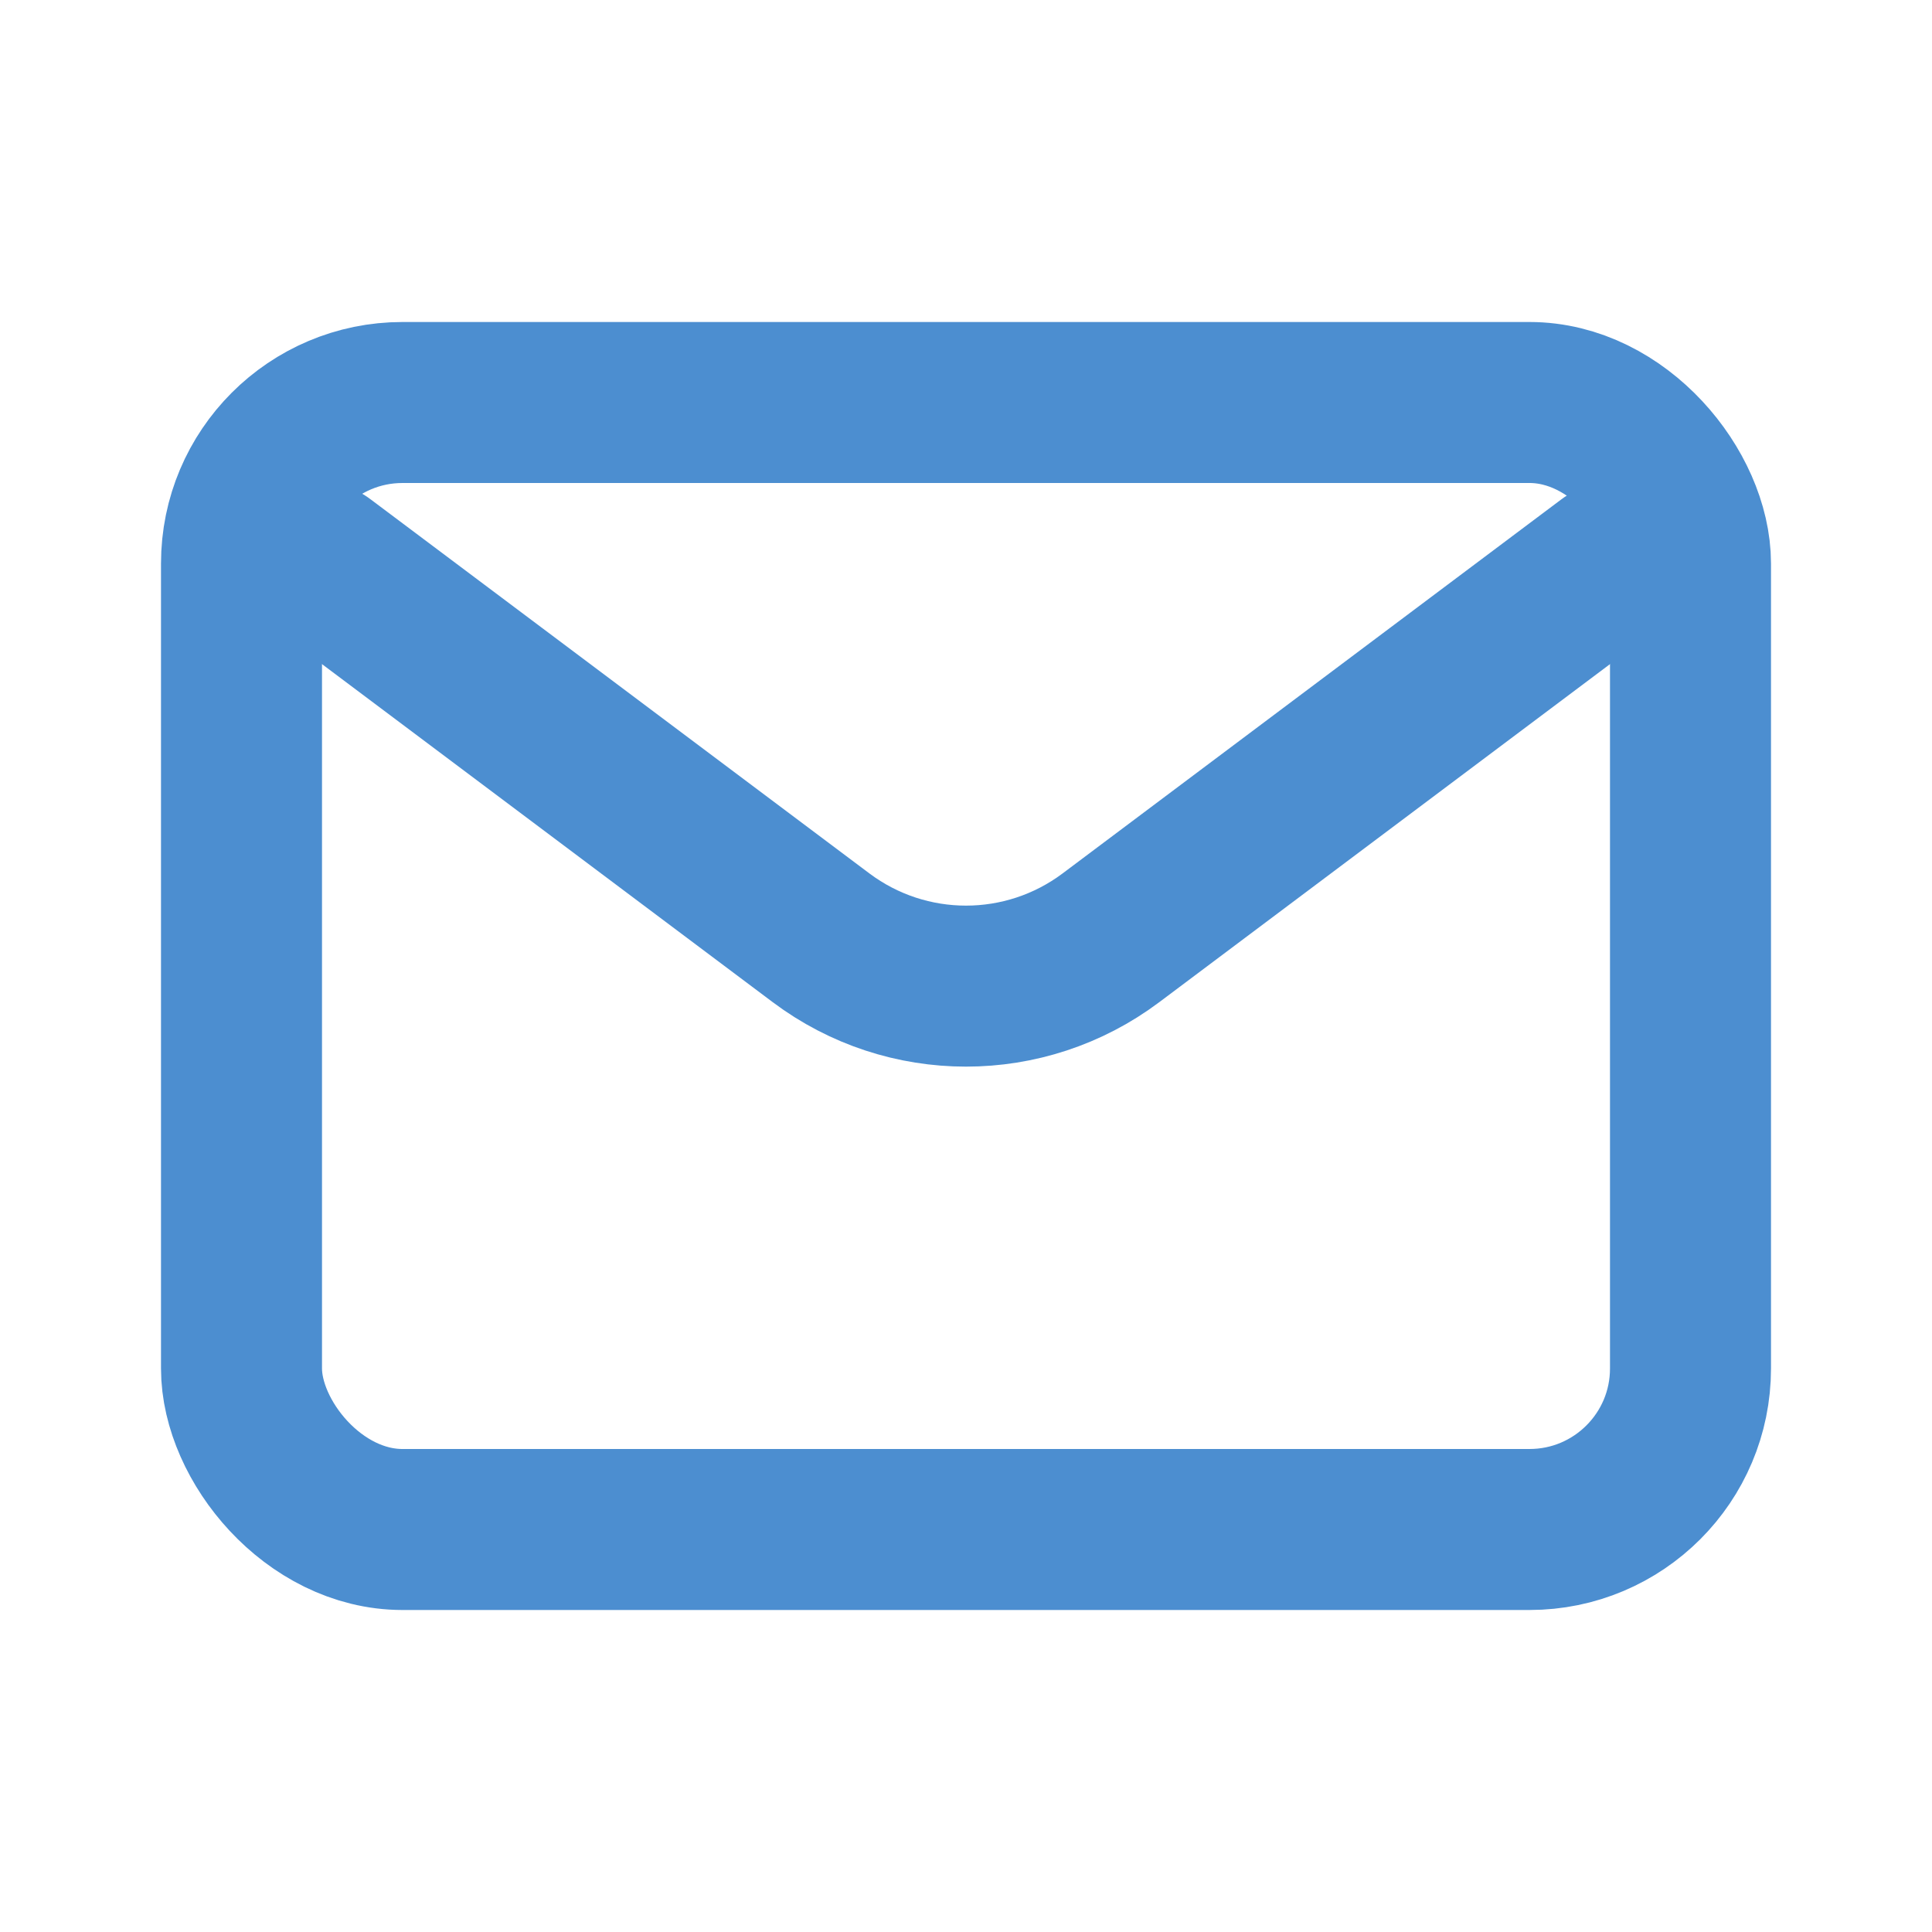
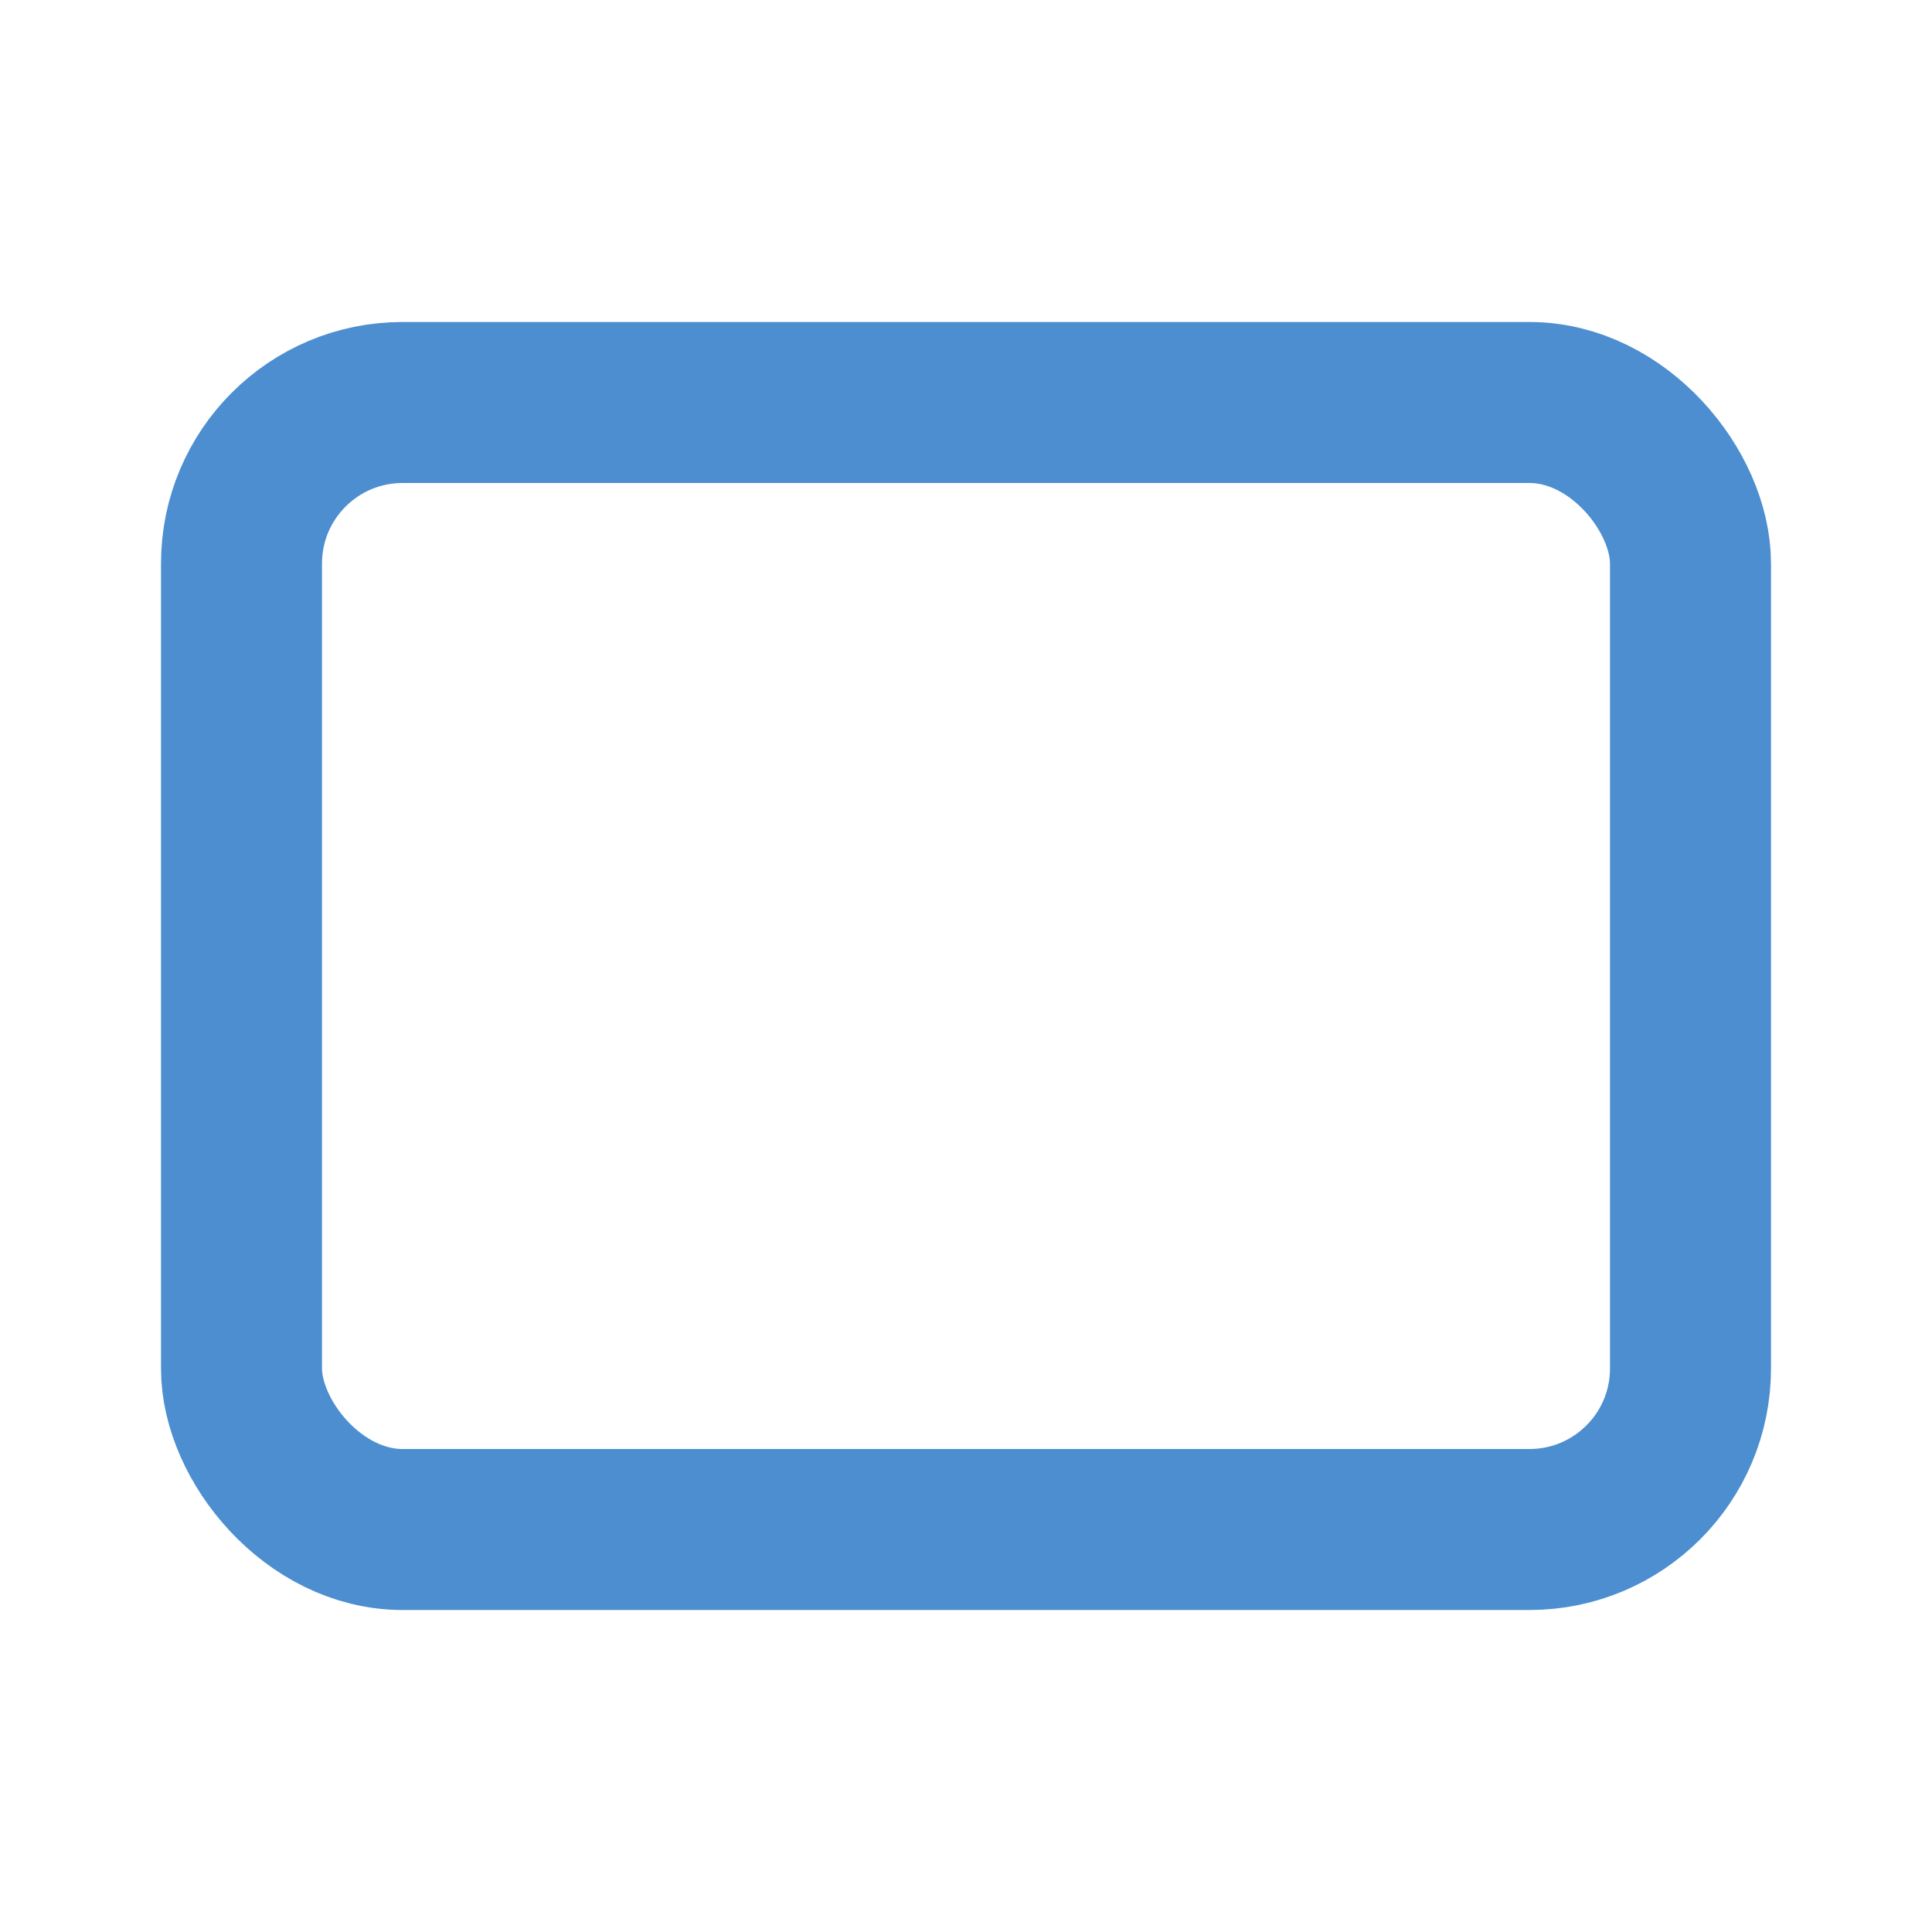
<svg xmlns="http://www.w3.org/2000/svg" width="800px" height="800px" viewBox="0 0 24 24" fill="none">
-   <path d="M4 7L10.2 11.65C11.267 12.45 12.733 12.45 13.8 11.65L20 7" stroke="#4C8ED0" stroke-width="2" stroke-linecap="round" stroke-linejoin="round" />
  <rect x="3" y="5" width="18" height="14" rx="2" stroke="#4C8ED0" stroke-width="2" stroke-linecap="round" />
</svg>